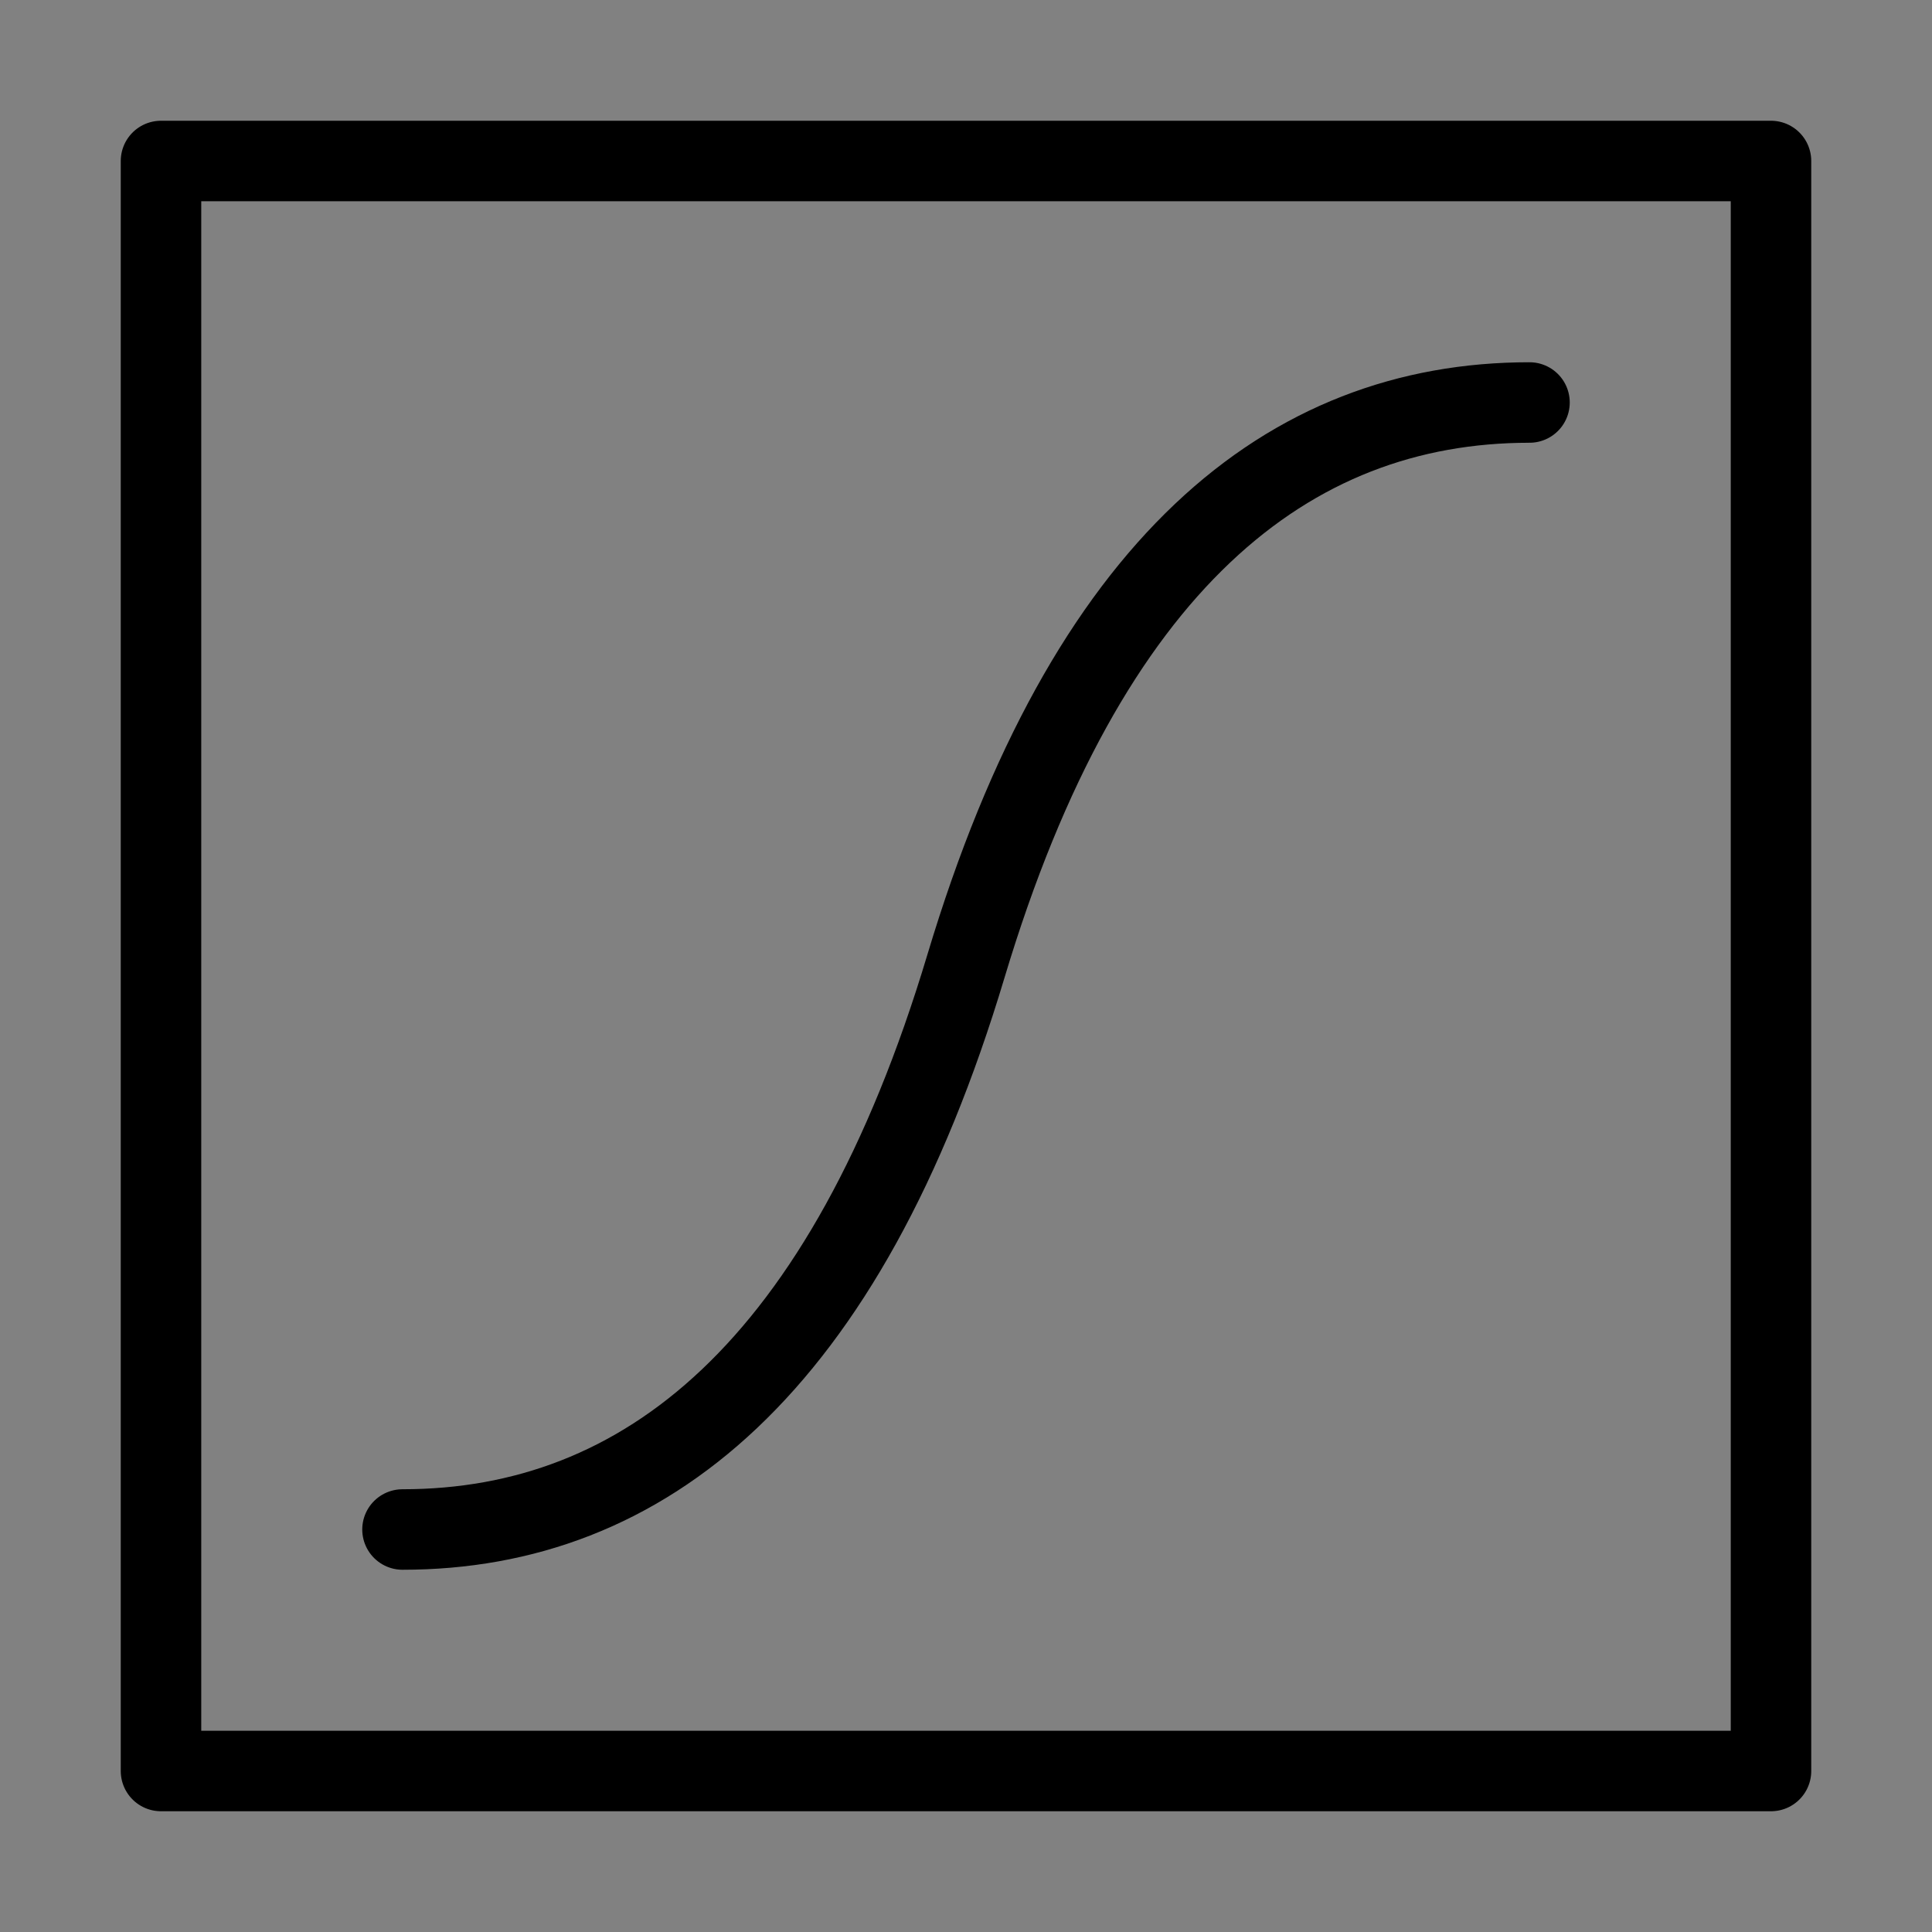
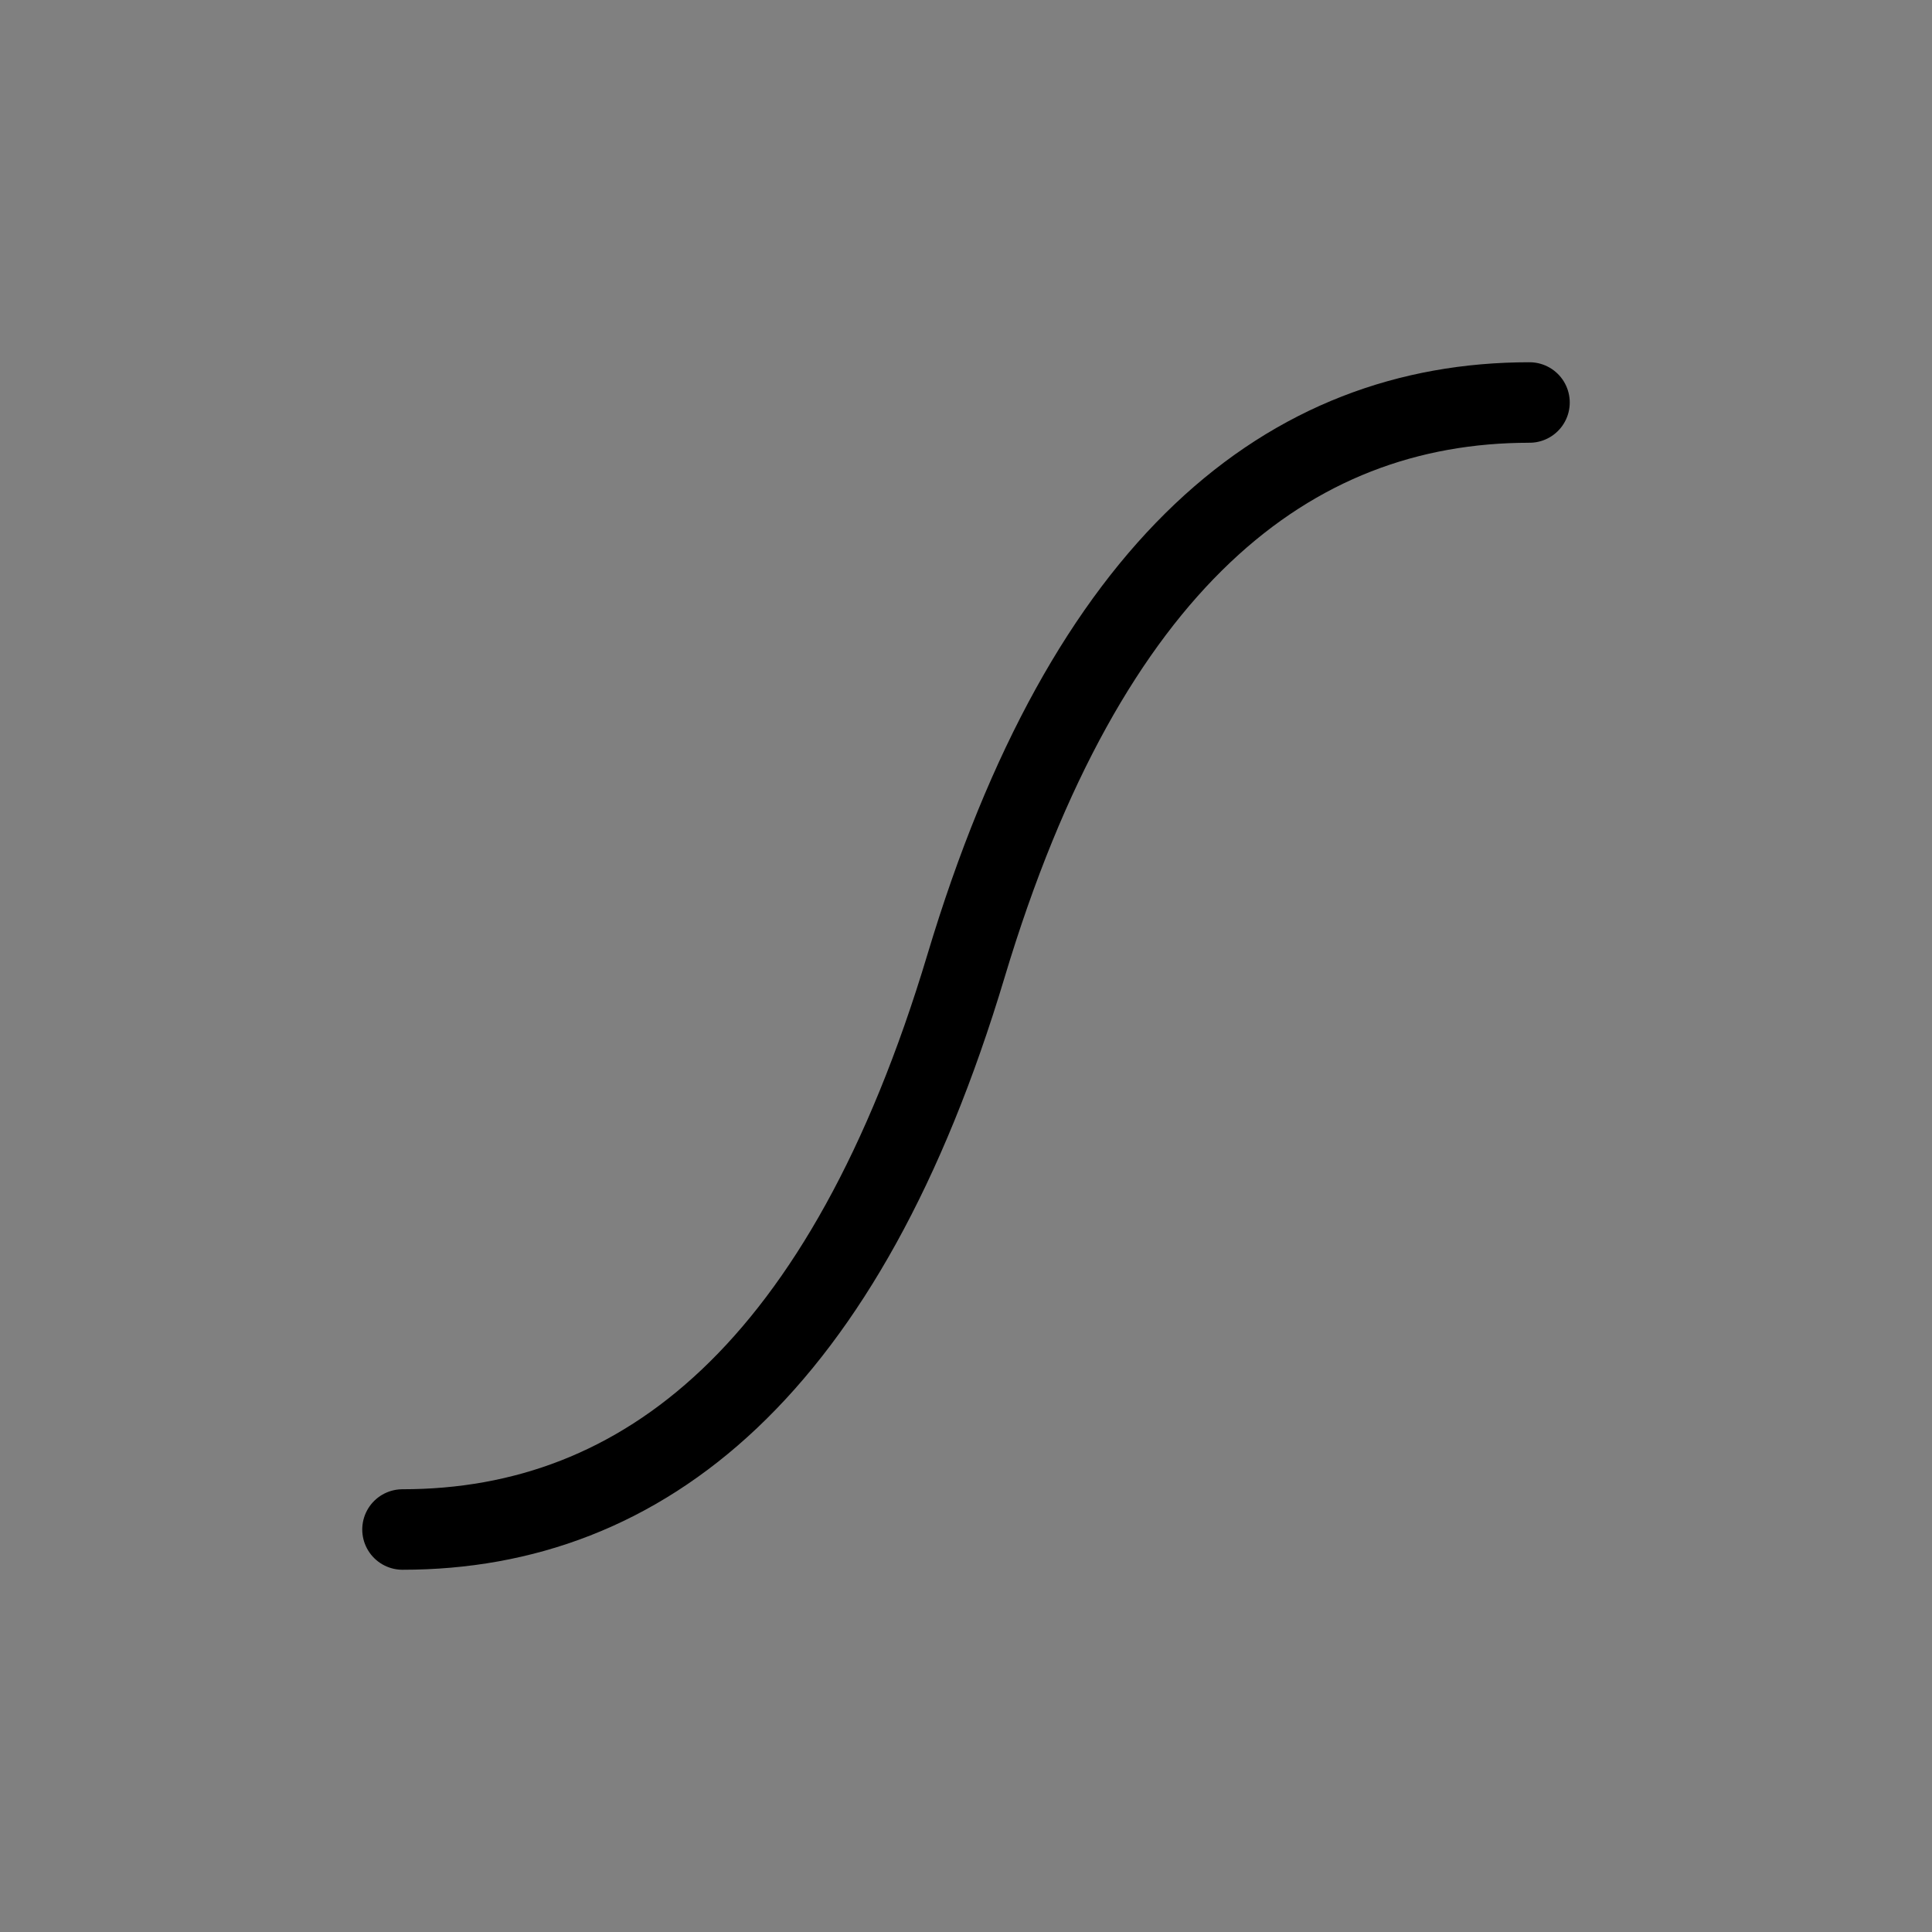
<svg xmlns="http://www.w3.org/2000/svg" viewBox="0 0 48 48" fill="none">
  <rect x="0" y="0" width="48" height="48" fill="#808080" stroke="none" />
-   <rect width="48" height="48" fill="white" fill-opacity="0.01" />
-   <rect x="4" y="4" width="40" height="40" fill="none" stroke="currentColor" stroke-width="2" stroke-linejoin="round" />
  <path d="M38 10C32 10 27 14 24 24C21 34 16 38 10 38" stroke="currentColor" stroke-width="2" stroke-linecap="round" stroke-linejoin="round" />
</svg>